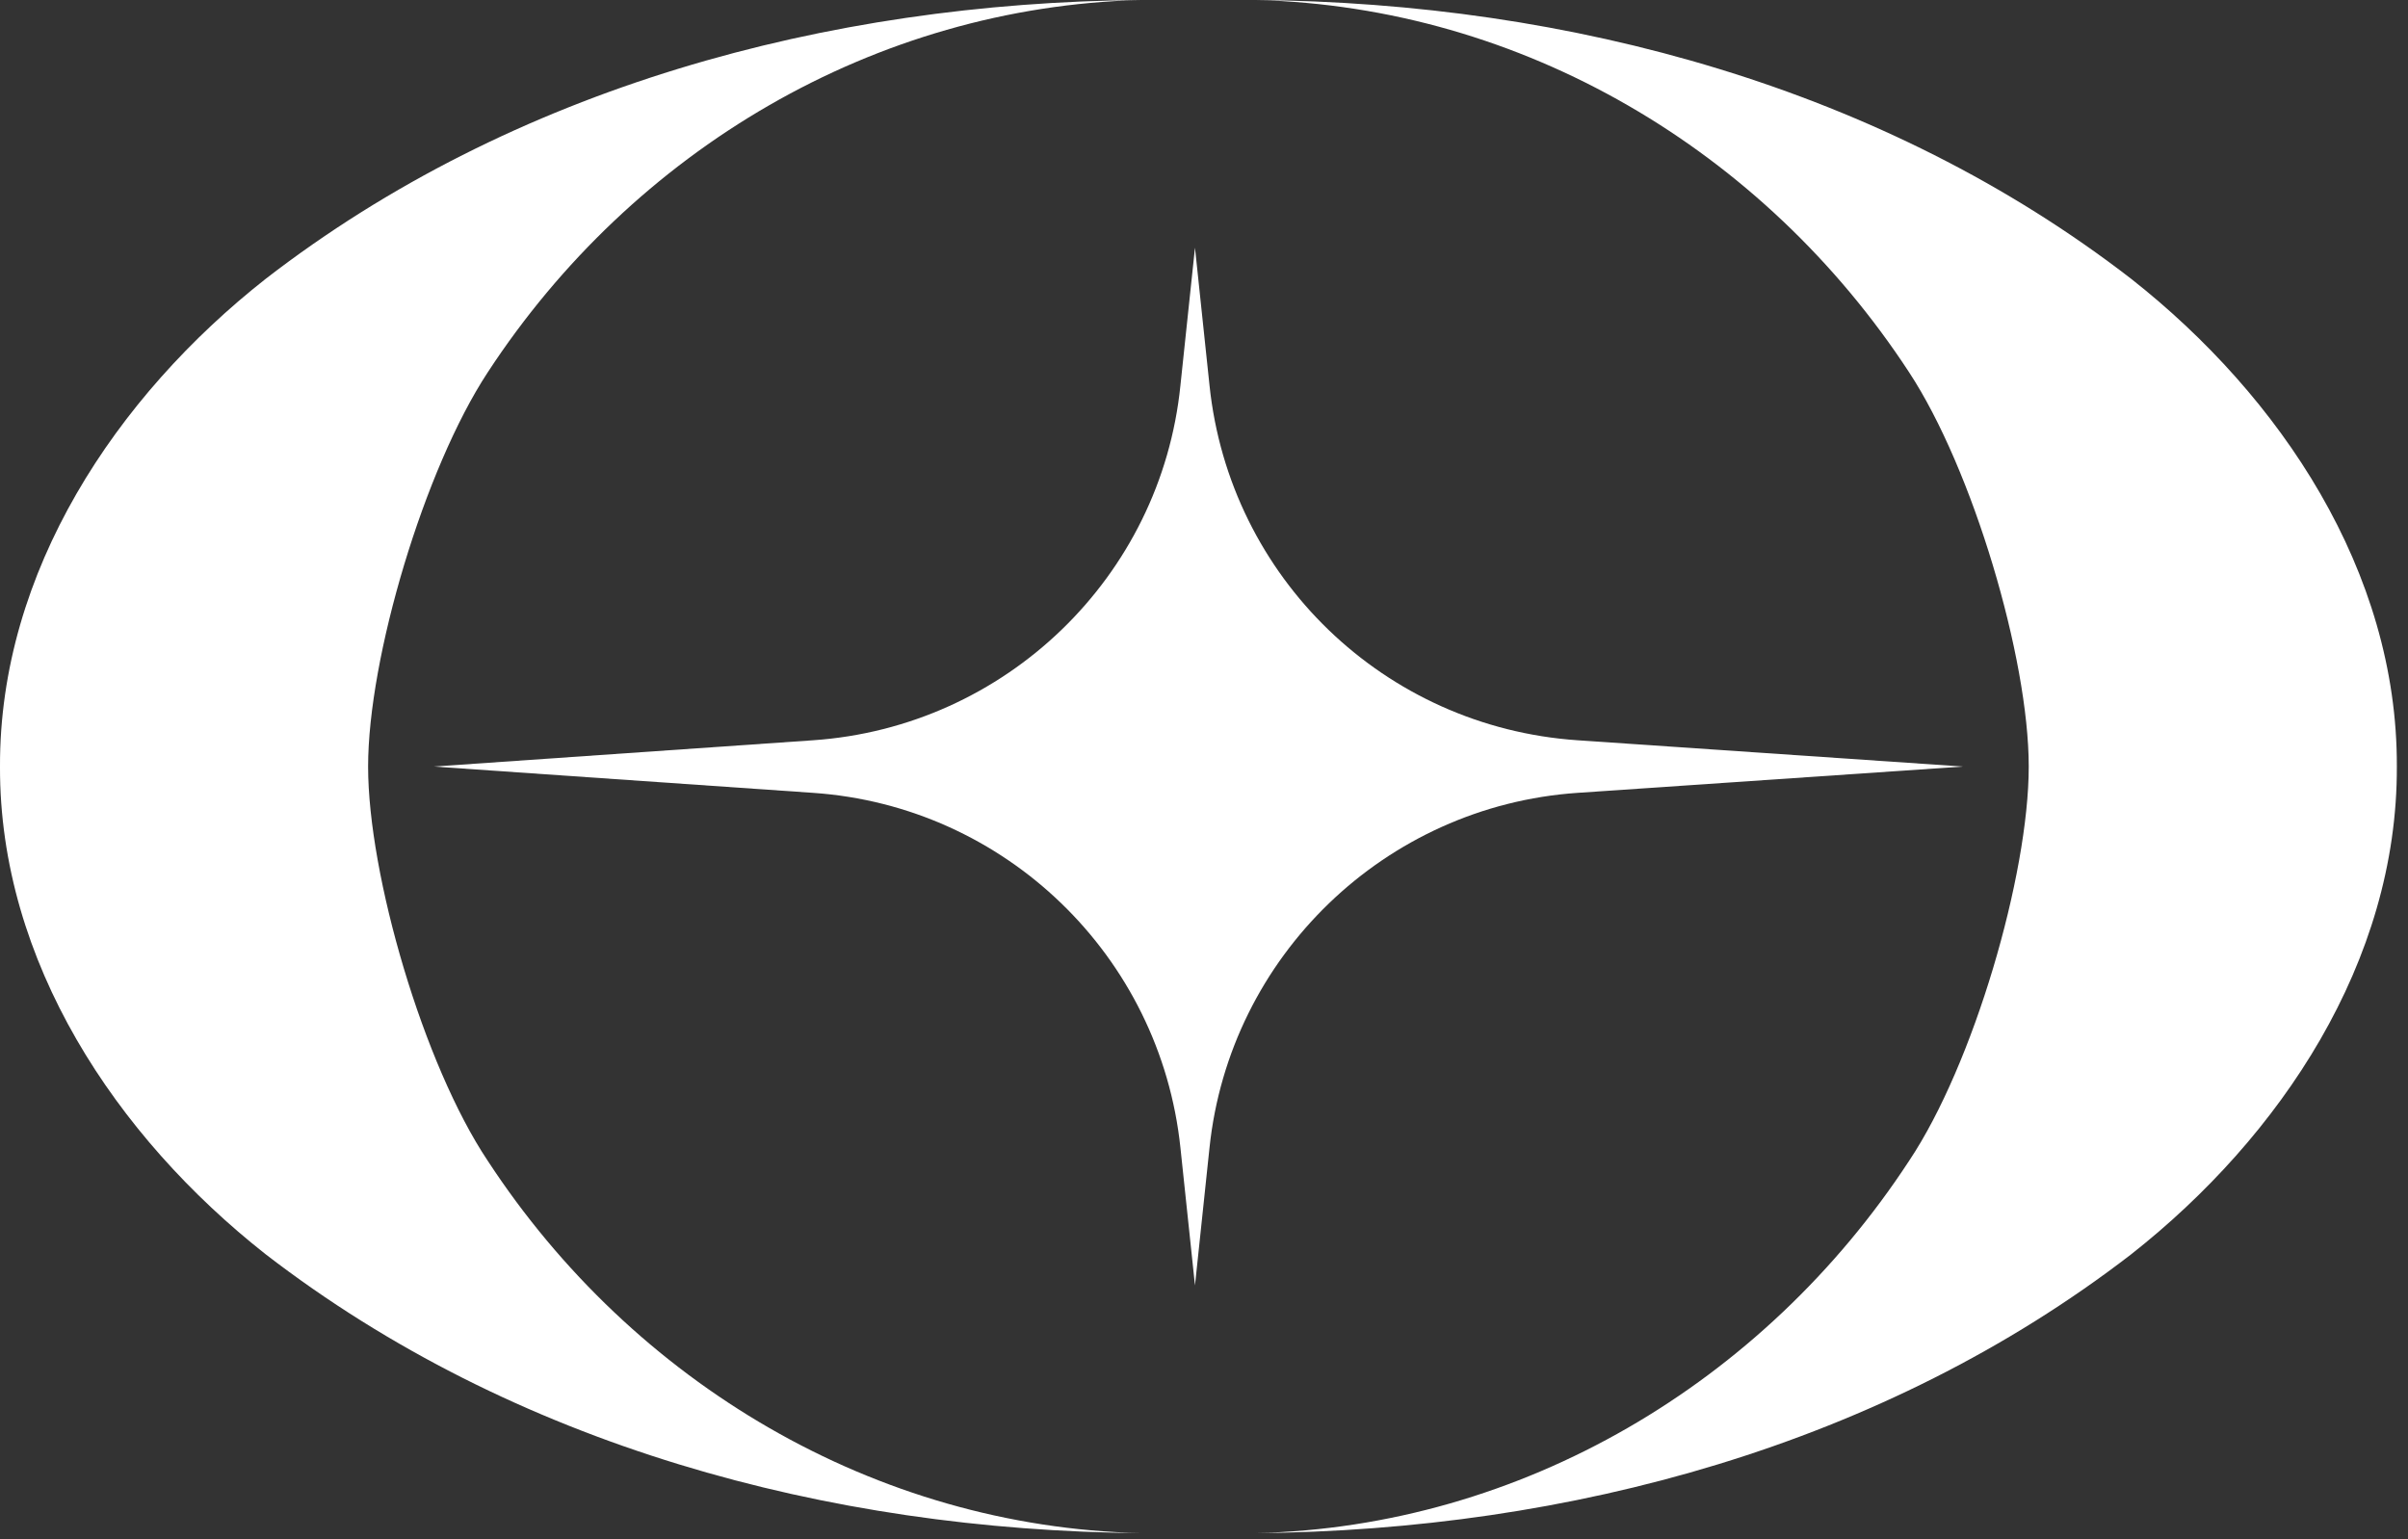
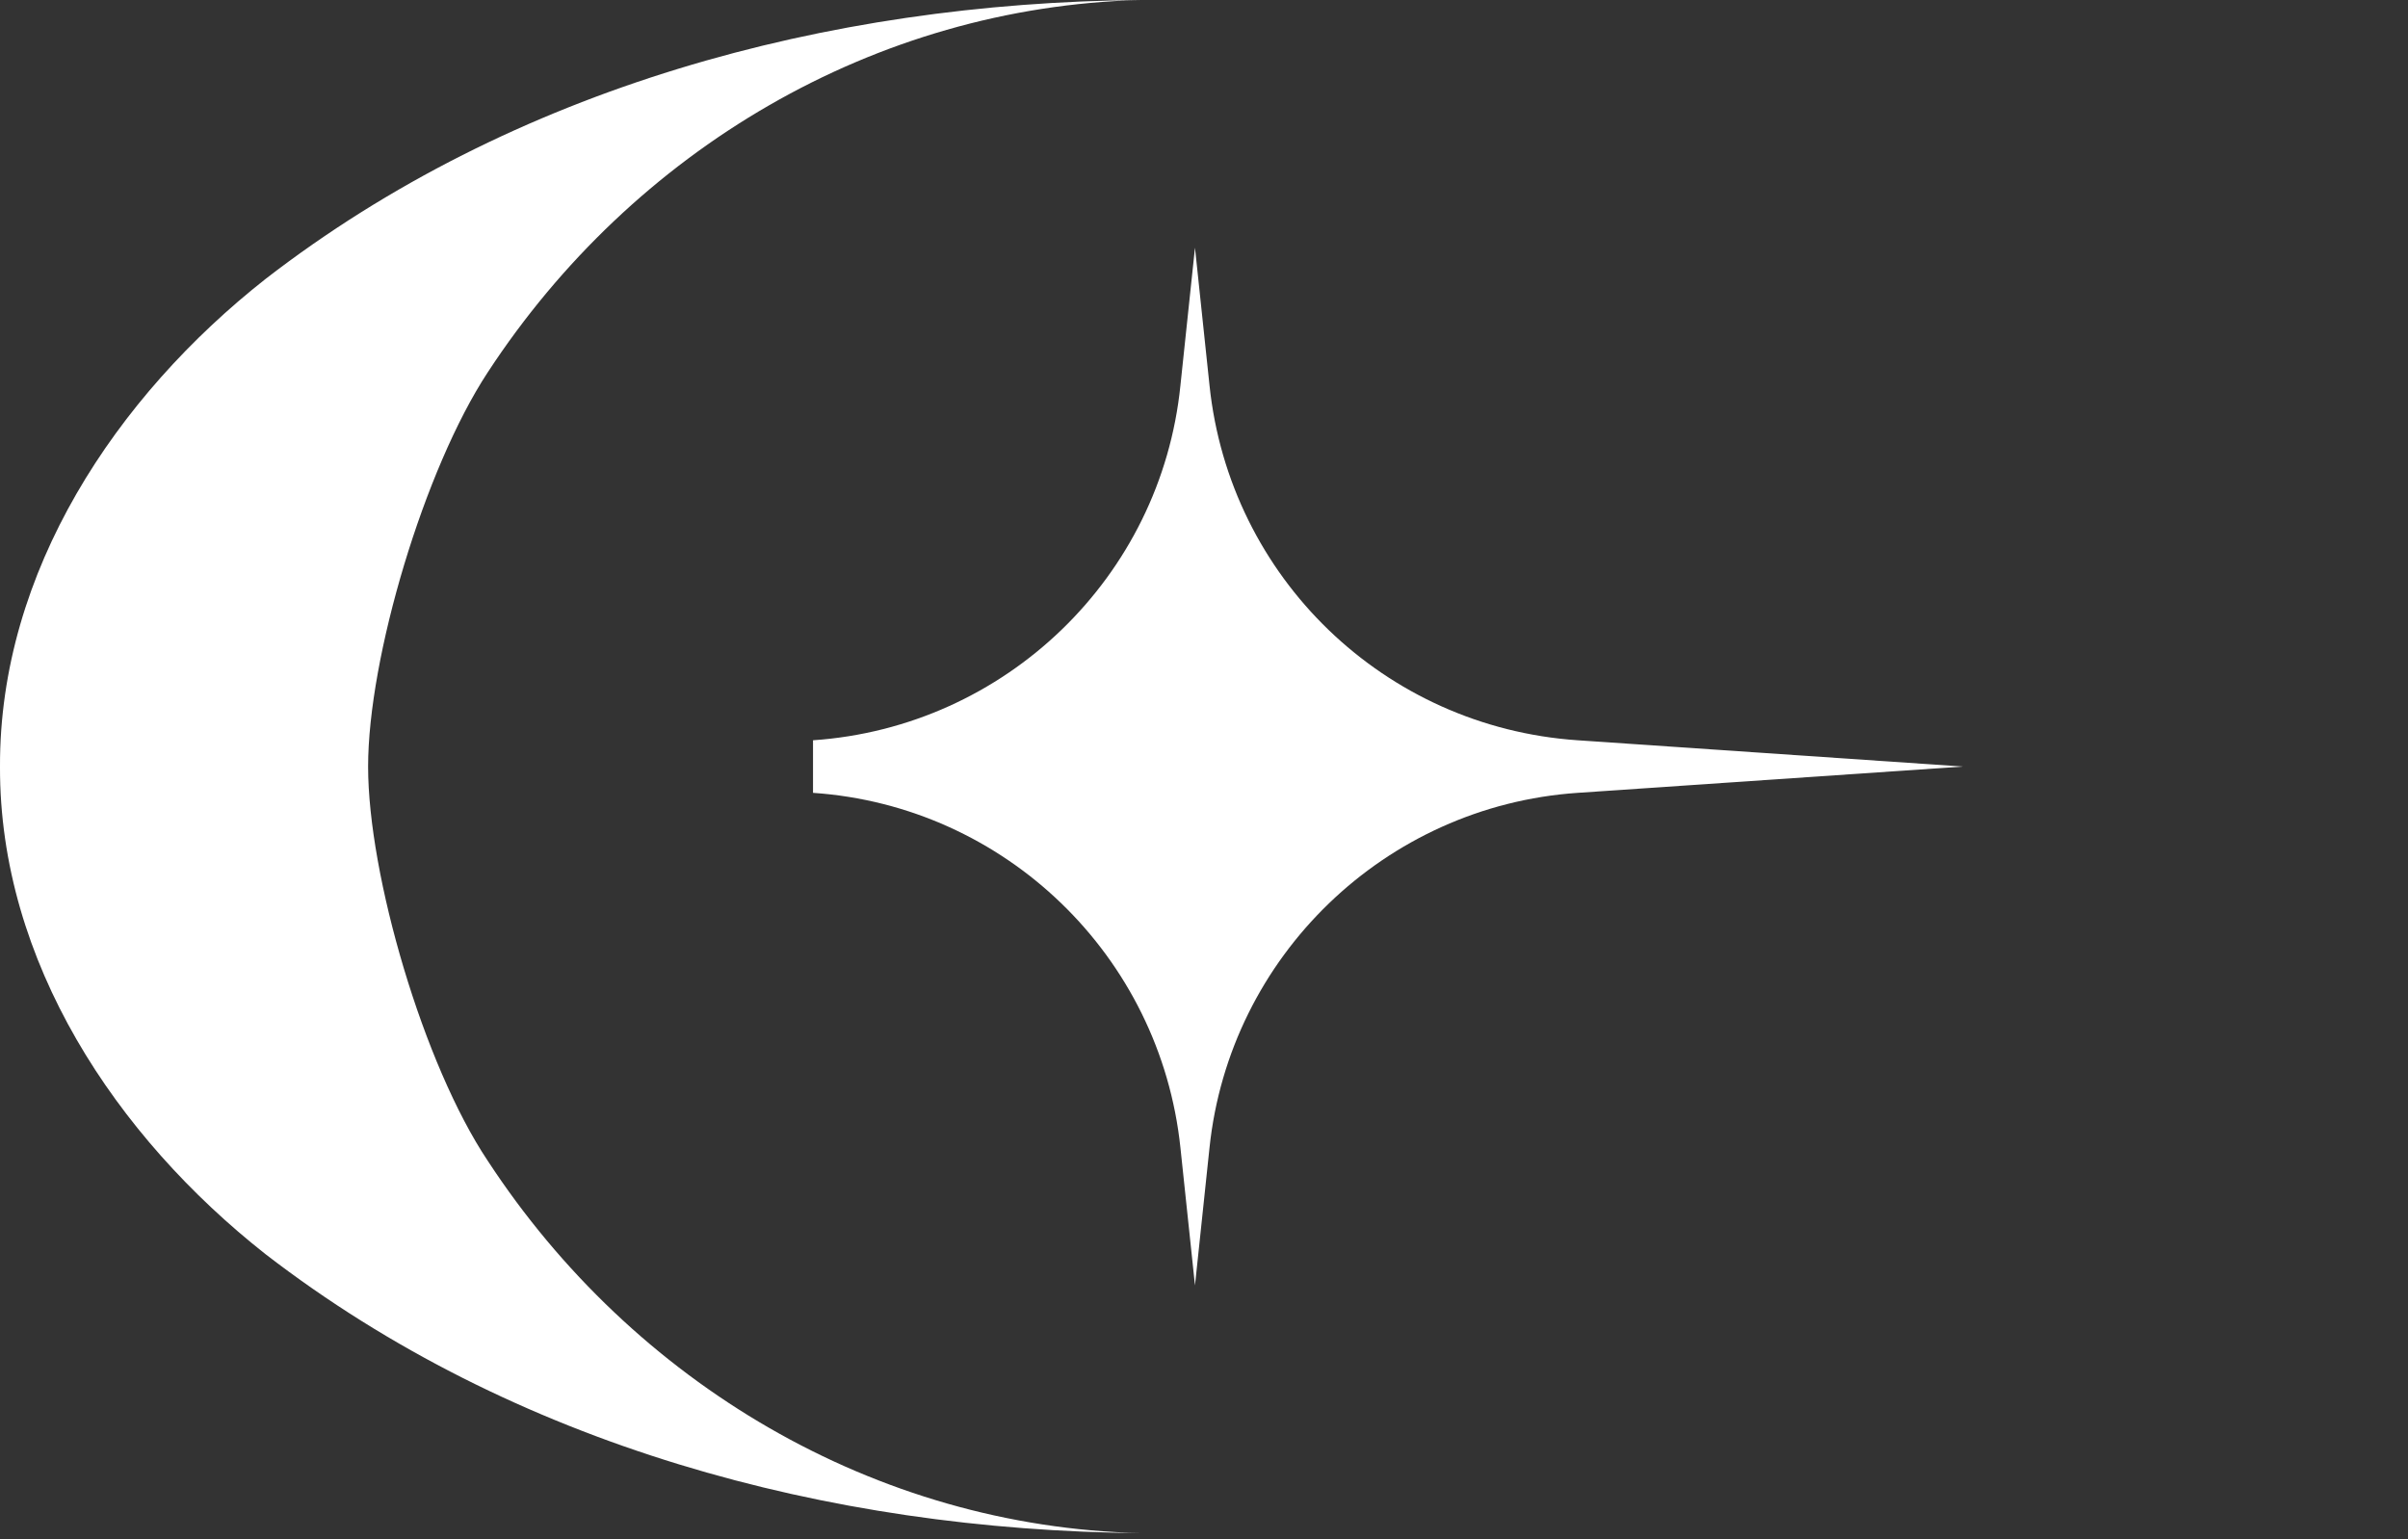
<svg xmlns="http://www.w3.org/2000/svg" fill="none" viewBox="0 0 122 78" height="78" width="122">
  <rect x="0" y="0" width="122" height="78" fill="#333333" stroke="none" />
  <path fill="white" d="M24.715 58.824C21.455 53.952 18.65 44.346 18.65 38.842C18.65 33.338 21.49 23.768 24.715 18.86C32.077 7.607 44.311 0.351 57.773 0C41.892 0.14 25.977 4.452 13.462 14.128C5.89 20.087 -0.035 28.956 0 38.842C-0.035 48.728 5.89 57.597 13.462 63.557C26.012 73.232 41.927 77.544 57.808 77.685C44.346 77.369 32.077 70.077 24.715 58.824Z" />
-   <path fill="white" d="M96.721 58.824C99.981 53.952 102.785 44.346 102.785 38.842C102.785 33.338 99.946 23.768 96.721 18.86C89.359 7.607 77.124 0.351 63.663 0C79.543 0.14 95.459 4.452 107.974 14.128C115.546 20.087 121.47 28.956 121.435 38.842C121.47 48.728 115.546 57.597 107.974 63.557C95.424 73.232 79.508 77.544 63.627 77.685C77.089 77.369 89.359 70.077 96.721 58.824Z" />
-   <path fill="white" d="M60.543 12.55L61.279 19.526C62.295 29.272 70.148 36.844 79.929 37.51L99.455 38.842L79.929 40.174C70.183 40.84 62.295 48.448 61.279 58.158L60.543 65.134L59.806 58.158C58.79 48.448 50.937 40.84 41.191 40.174L21.981 38.842L41.191 37.51C50.937 36.844 58.825 29.237 59.806 19.526L60.543 12.55Z" />
+   <path fill="white" d="M60.543 12.55L61.279 19.526C62.295 29.272 70.148 36.844 79.929 37.51L99.455 38.842L79.929 40.174C70.183 40.84 62.295 48.448 61.279 58.158L60.543 65.134L59.806 58.158C58.79 48.448 50.937 40.84 41.191 40.174L41.191 37.51C50.937 36.844 58.825 29.237 59.806 19.526L60.543 12.55Z" />
</svg>